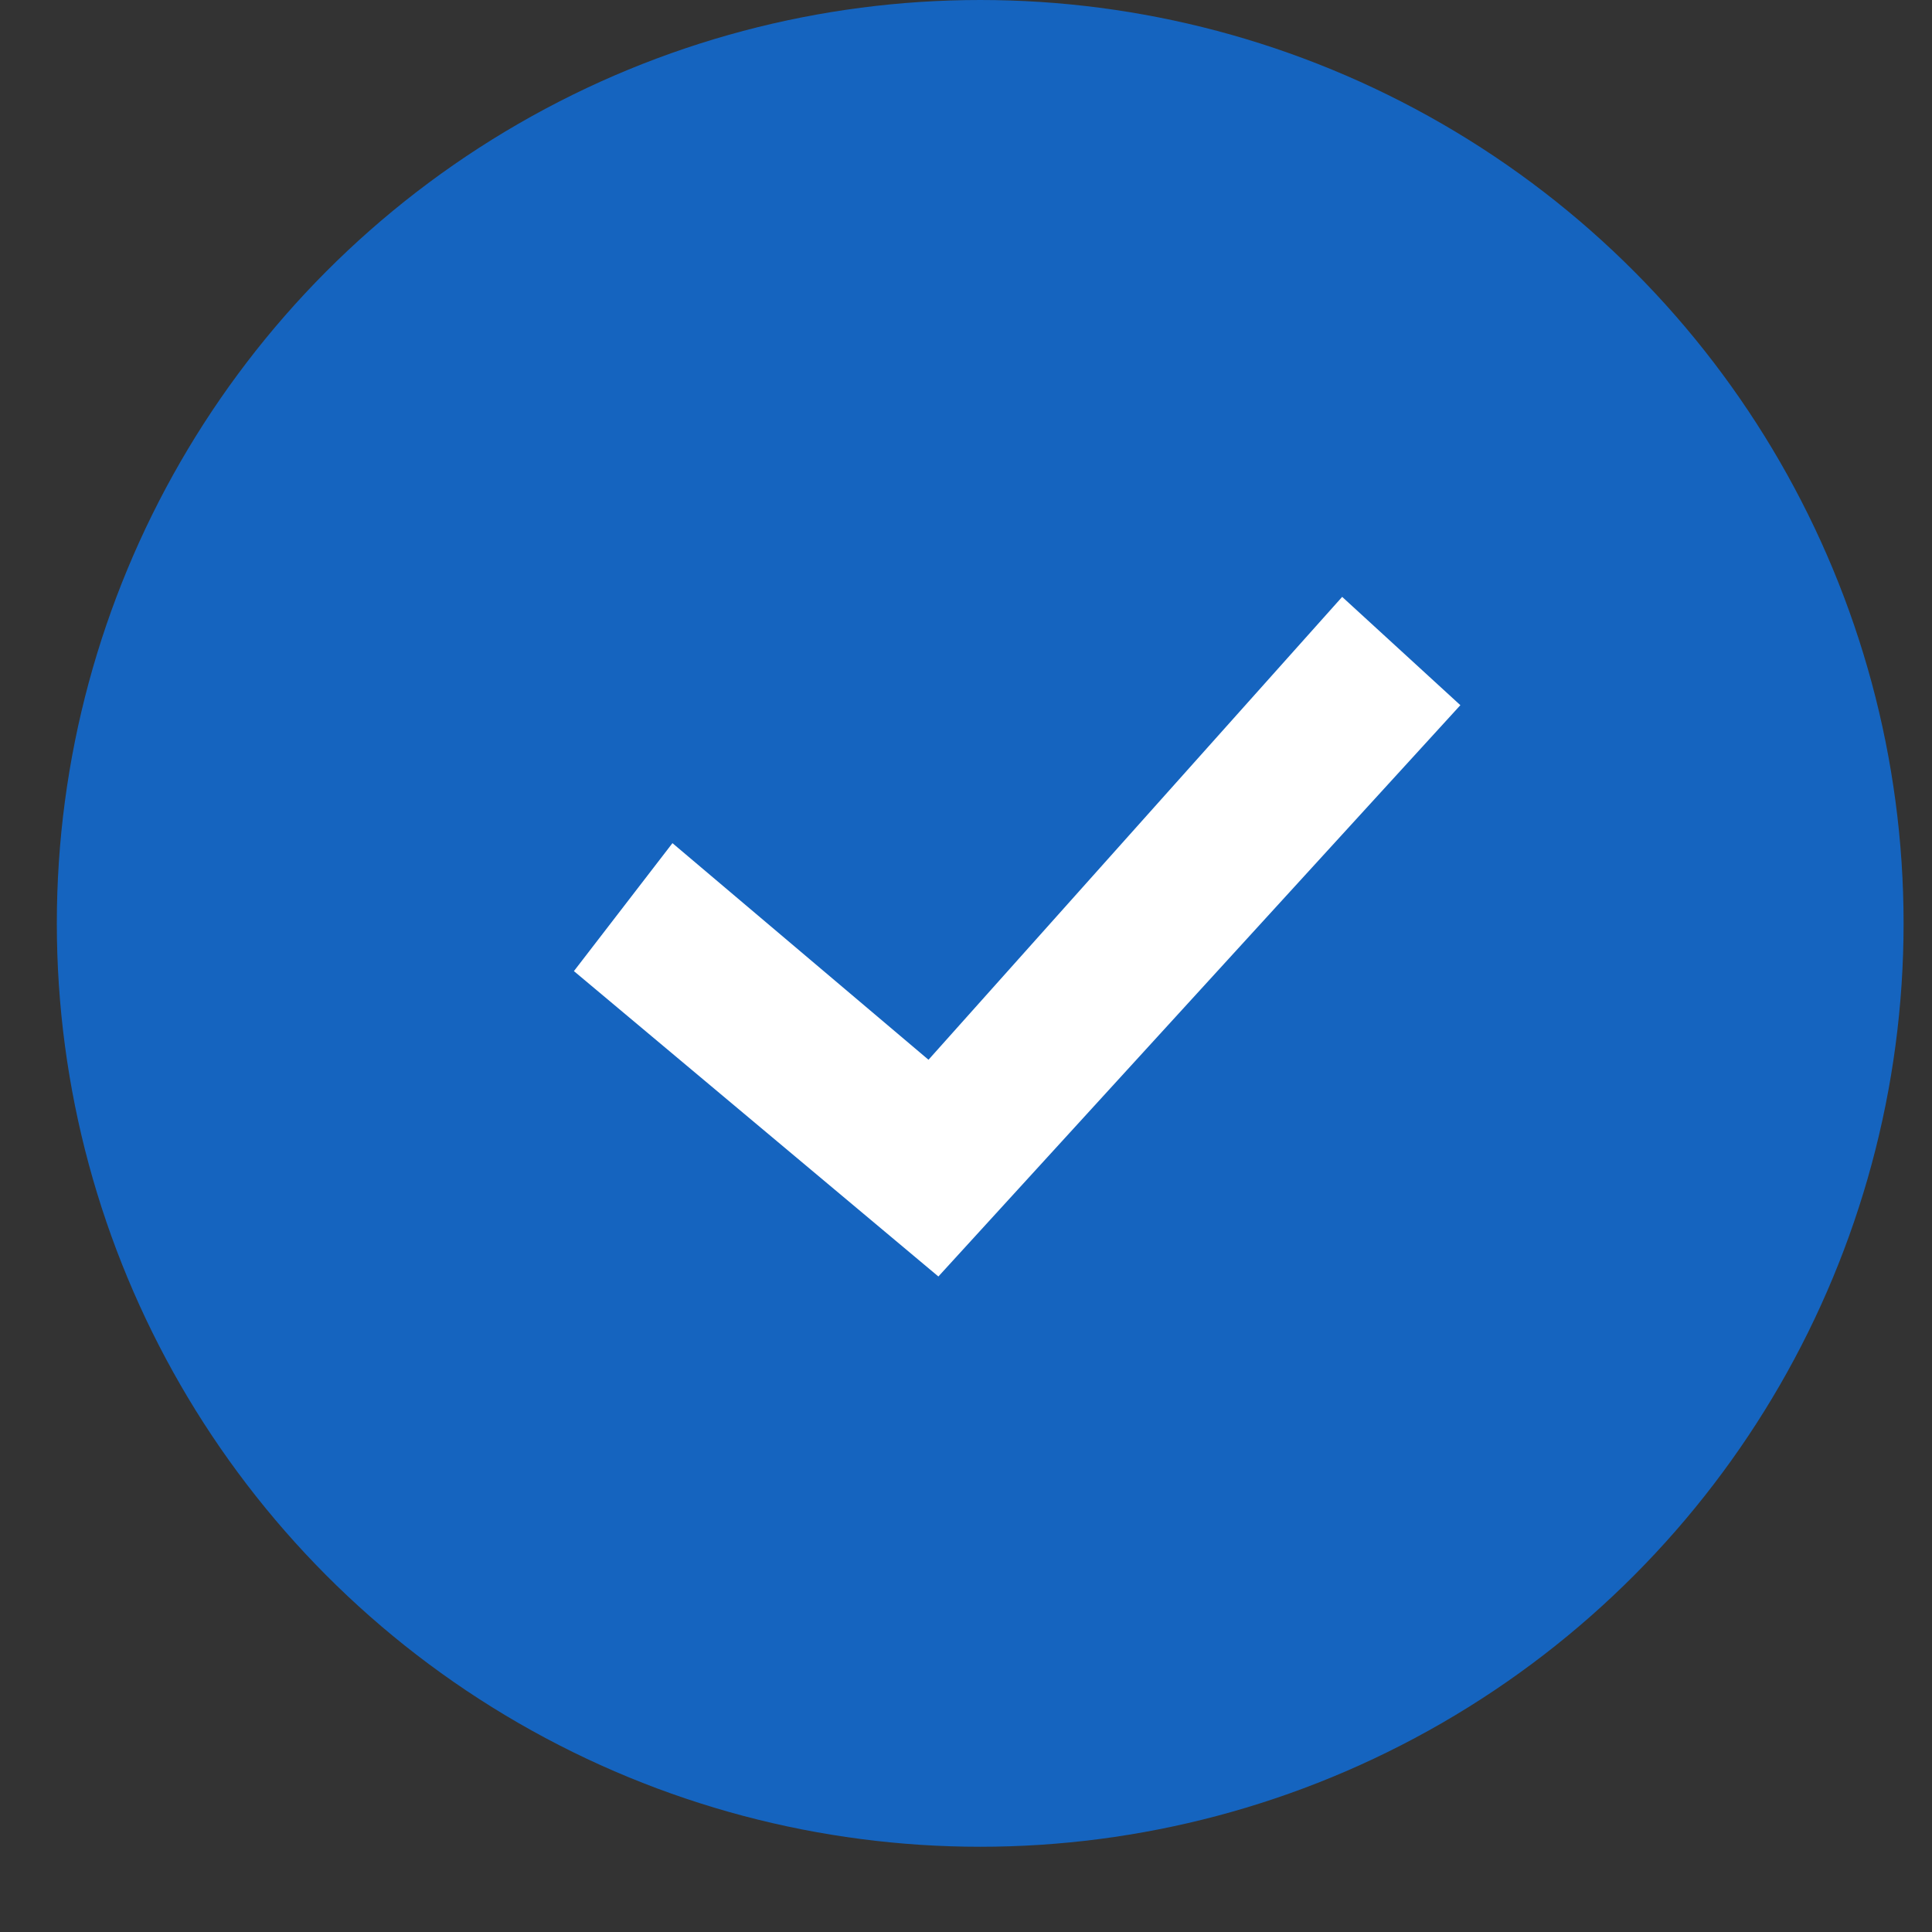
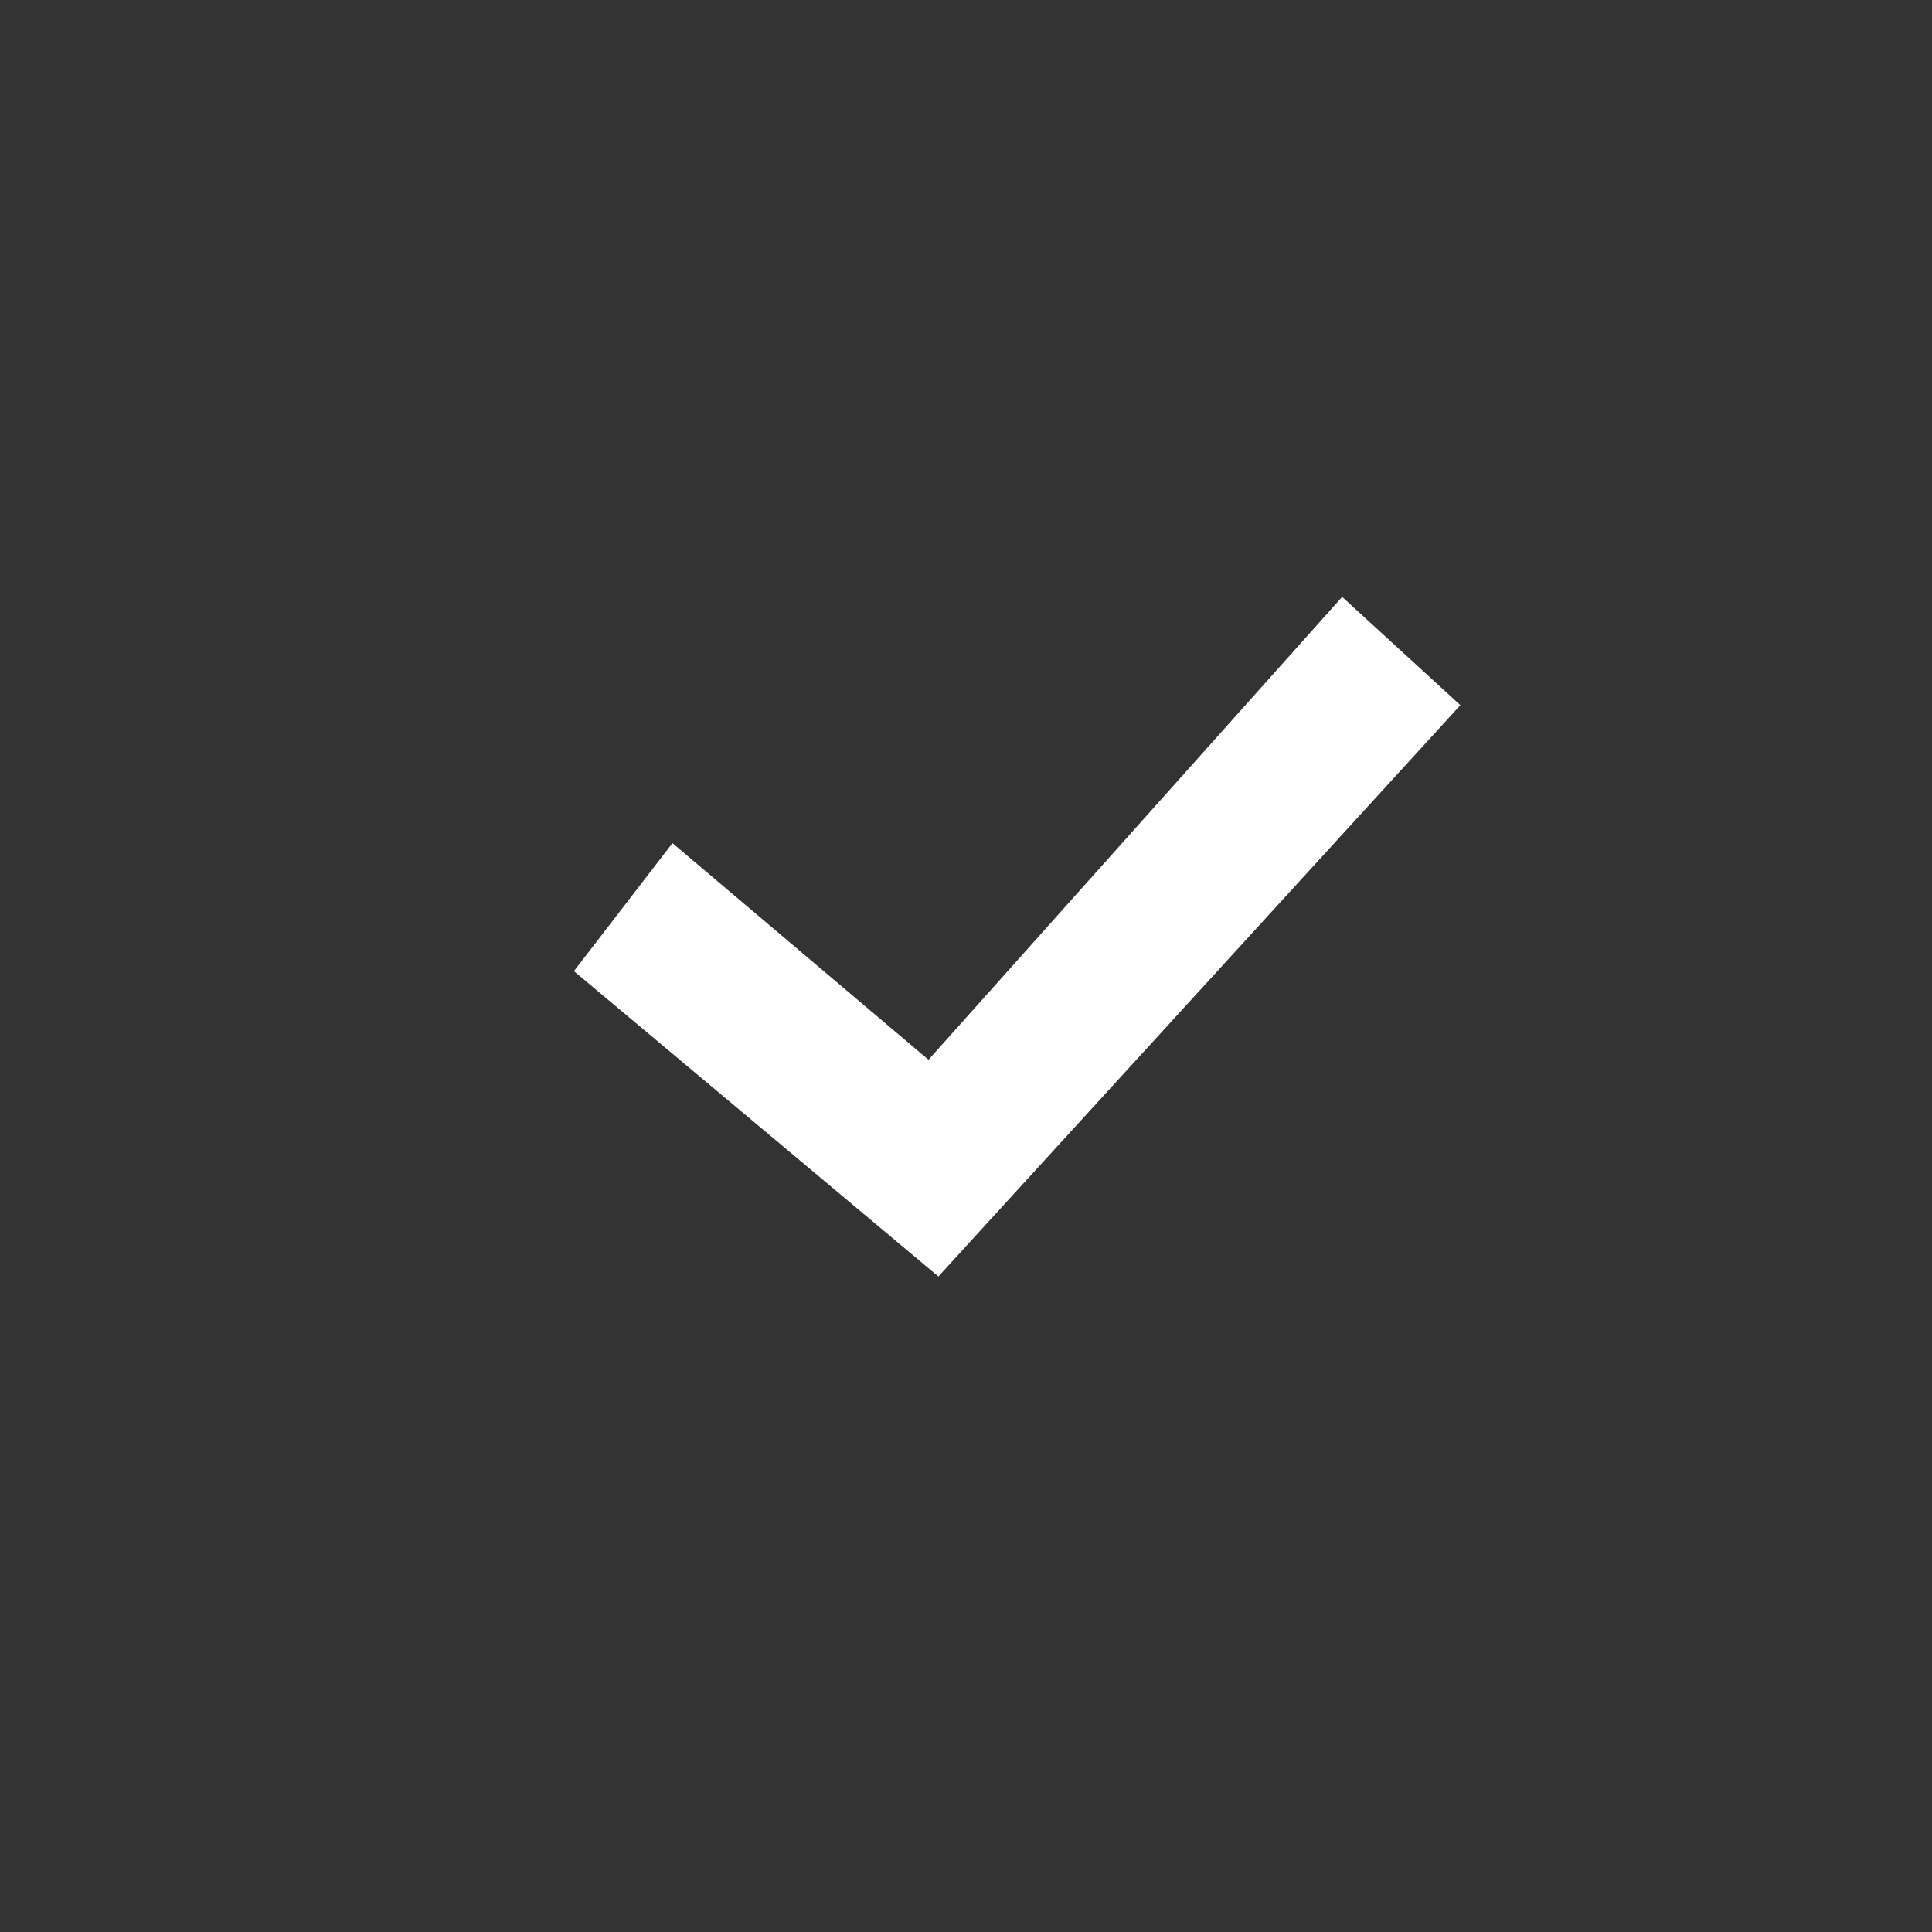
<svg xmlns="http://www.w3.org/2000/svg" id="features-benefits" viewBox="0 0 17 17">
  <rect x="0" y="0" width="17" height="17" fill="#333333" stroke="none" />
  <g transform="translate(.5)" fill="none" fill-rule="evenodd">
-     <circle fill="#1564BF" cx="8.125" cy="8.125" r="8.125" />
    <path fill="#FFF" fill-rule="nonzero" d="M4.55 8.545l.867-1.126L7.67 9.325l3.64-4.073 1.04.953-4.593 5.027z" />
  </g>
</svg>